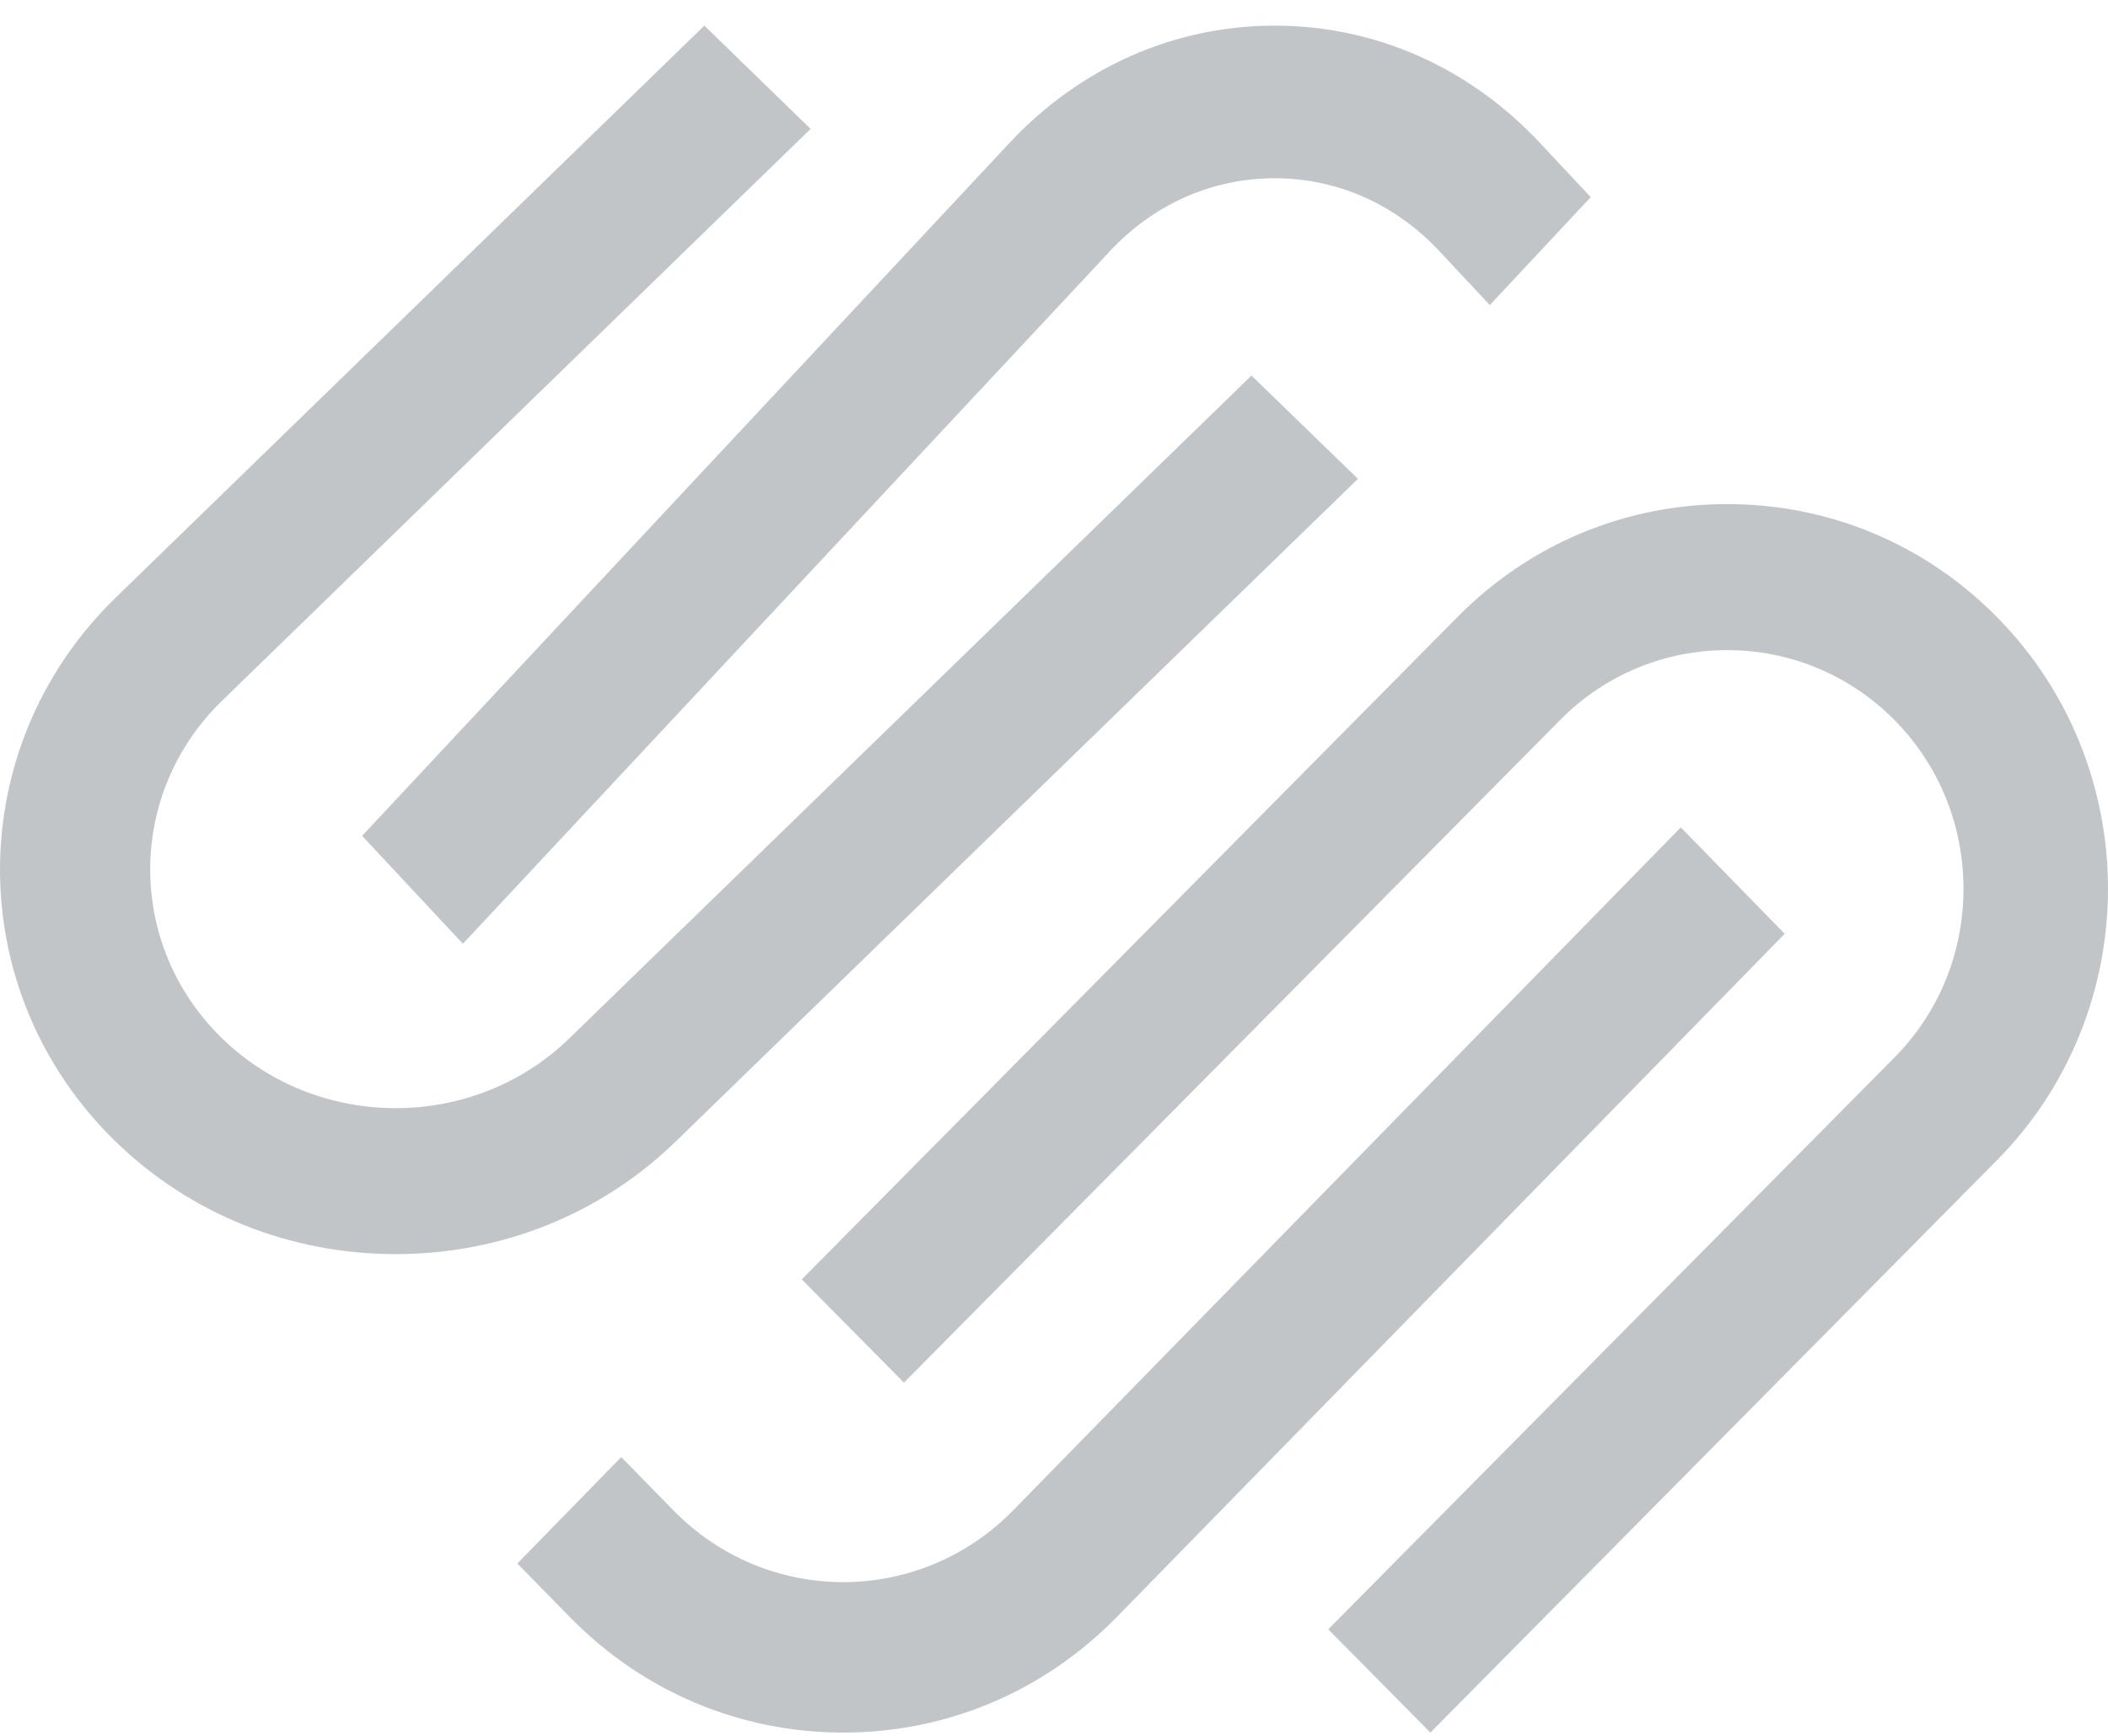
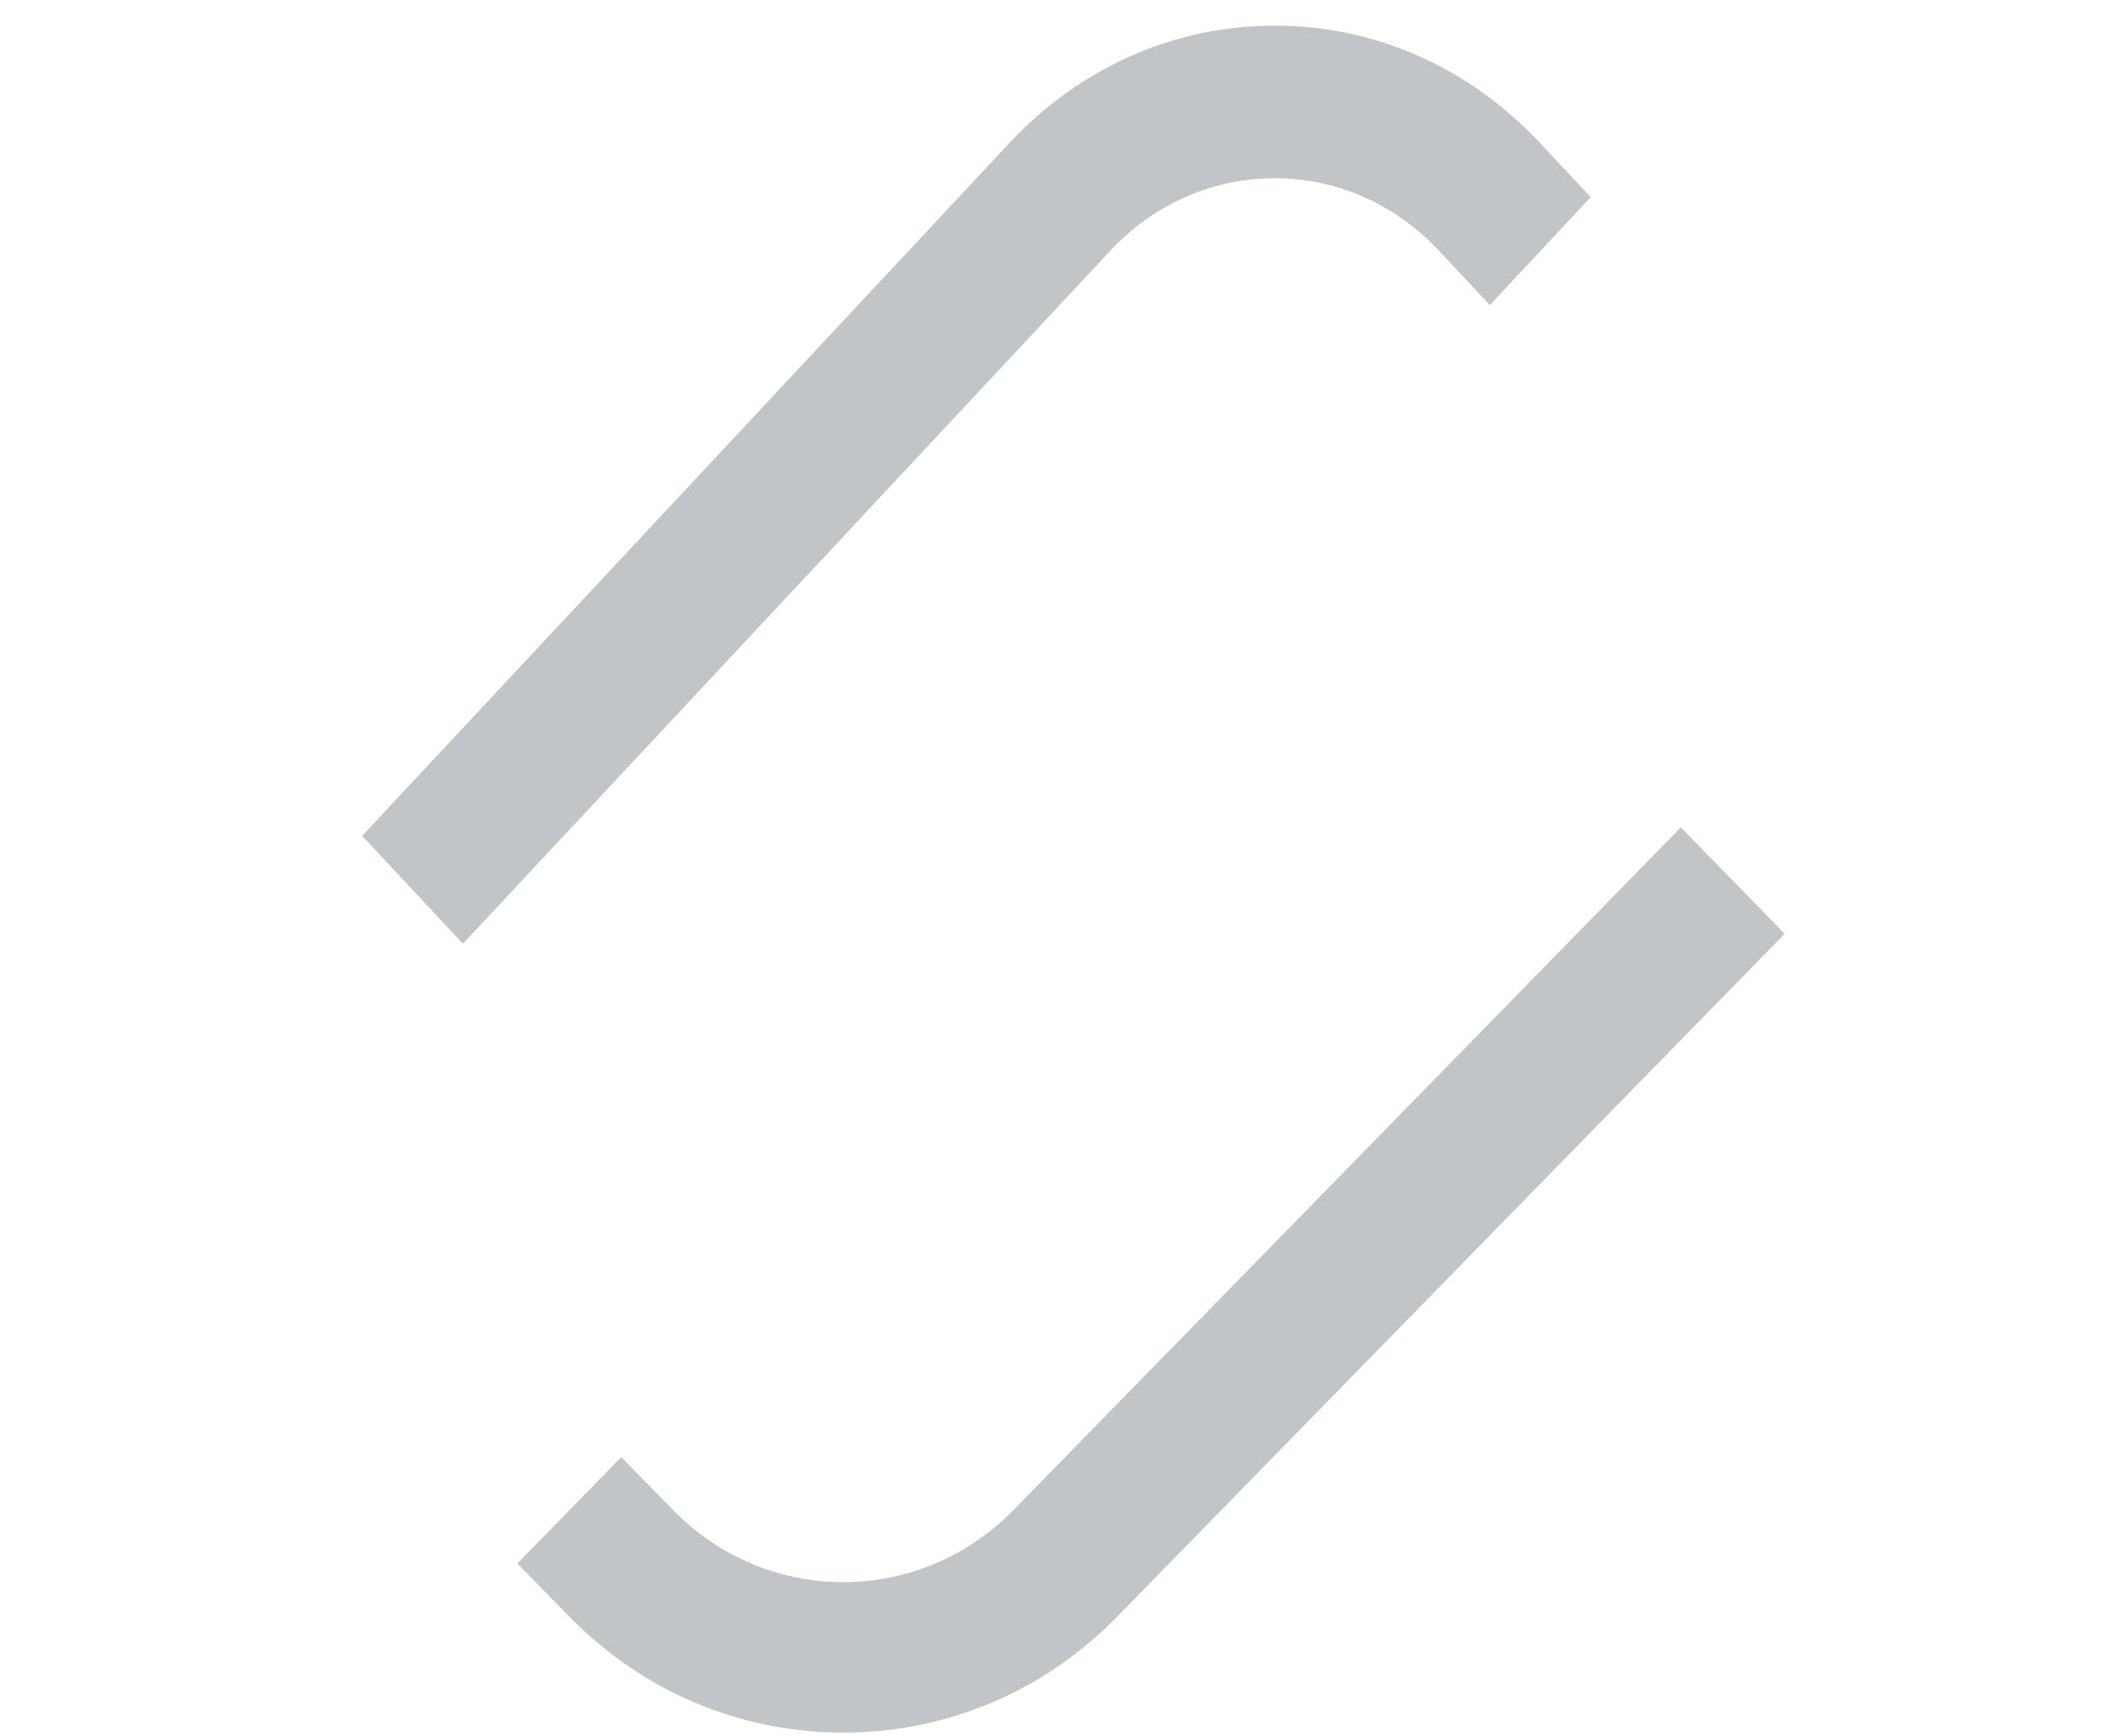
<svg xmlns="http://www.w3.org/2000/svg" width="51" height="42" viewBox="0 0 51 42" fill="none">
  <path d="M11.199 22.835L26.853 6.077C27.915 4.937 29.33 4.313 30.84 4.313C32.346 4.313 33.761 4.937 34.823 6.077L36.044 7.381L38.485 4.77L37.264 3.466C35.552 1.63 33.27 0.62 30.84 0.62C28.411 0.62 26.128 1.63 24.416 3.466L8.761 20.224L11.199 22.835Z" fill="#C2C5C8" />
-   <path d="M32.853 11.586L30.278 9.087L13.776 25.122C11.46 27.376 7.688 27.376 5.371 25.122C3.055 22.869 3.055 19.206 5.371 16.956L19.611 3.119L17.041 0.62L2.801 14.458C-0.934 18.089 -0.934 23.994 2.801 27.625C4.606 29.376 7.01 30.344 9.572 30.344C12.133 30.344 14.541 29.376 16.346 27.621L32.853 11.586Z" fill="#C2C5C8" />
-   <path d="M48.303 14.92C46.567 13.165 44.255 12.197 41.787 12.197C39.323 12.197 37.007 13.165 35.271 14.92L19.398 30.955L21.87 33.454L37.747 17.419C39.975 15.165 43.603 15.169 45.831 17.419C46.907 18.507 47.503 19.957 47.503 21.504C47.503 23.05 46.911 24.5 45.831 25.589L32.135 39.422L34.606 41.921L48.303 28.083C51.899 24.456 51.899 18.547 48.303 14.92Z" fill="#C2C5C8" />
  <path d="M40.664 20.019L24.515 36.541C22.246 38.859 18.558 38.863 16.289 36.541L15.03 35.255L12.516 37.83L13.775 39.115C15.541 40.925 17.896 41.921 20.402 41.921C22.908 41.921 25.263 40.925 27.029 39.115L43.178 22.593L40.664 20.019Z" fill="#C2C5C8" />
</svg>